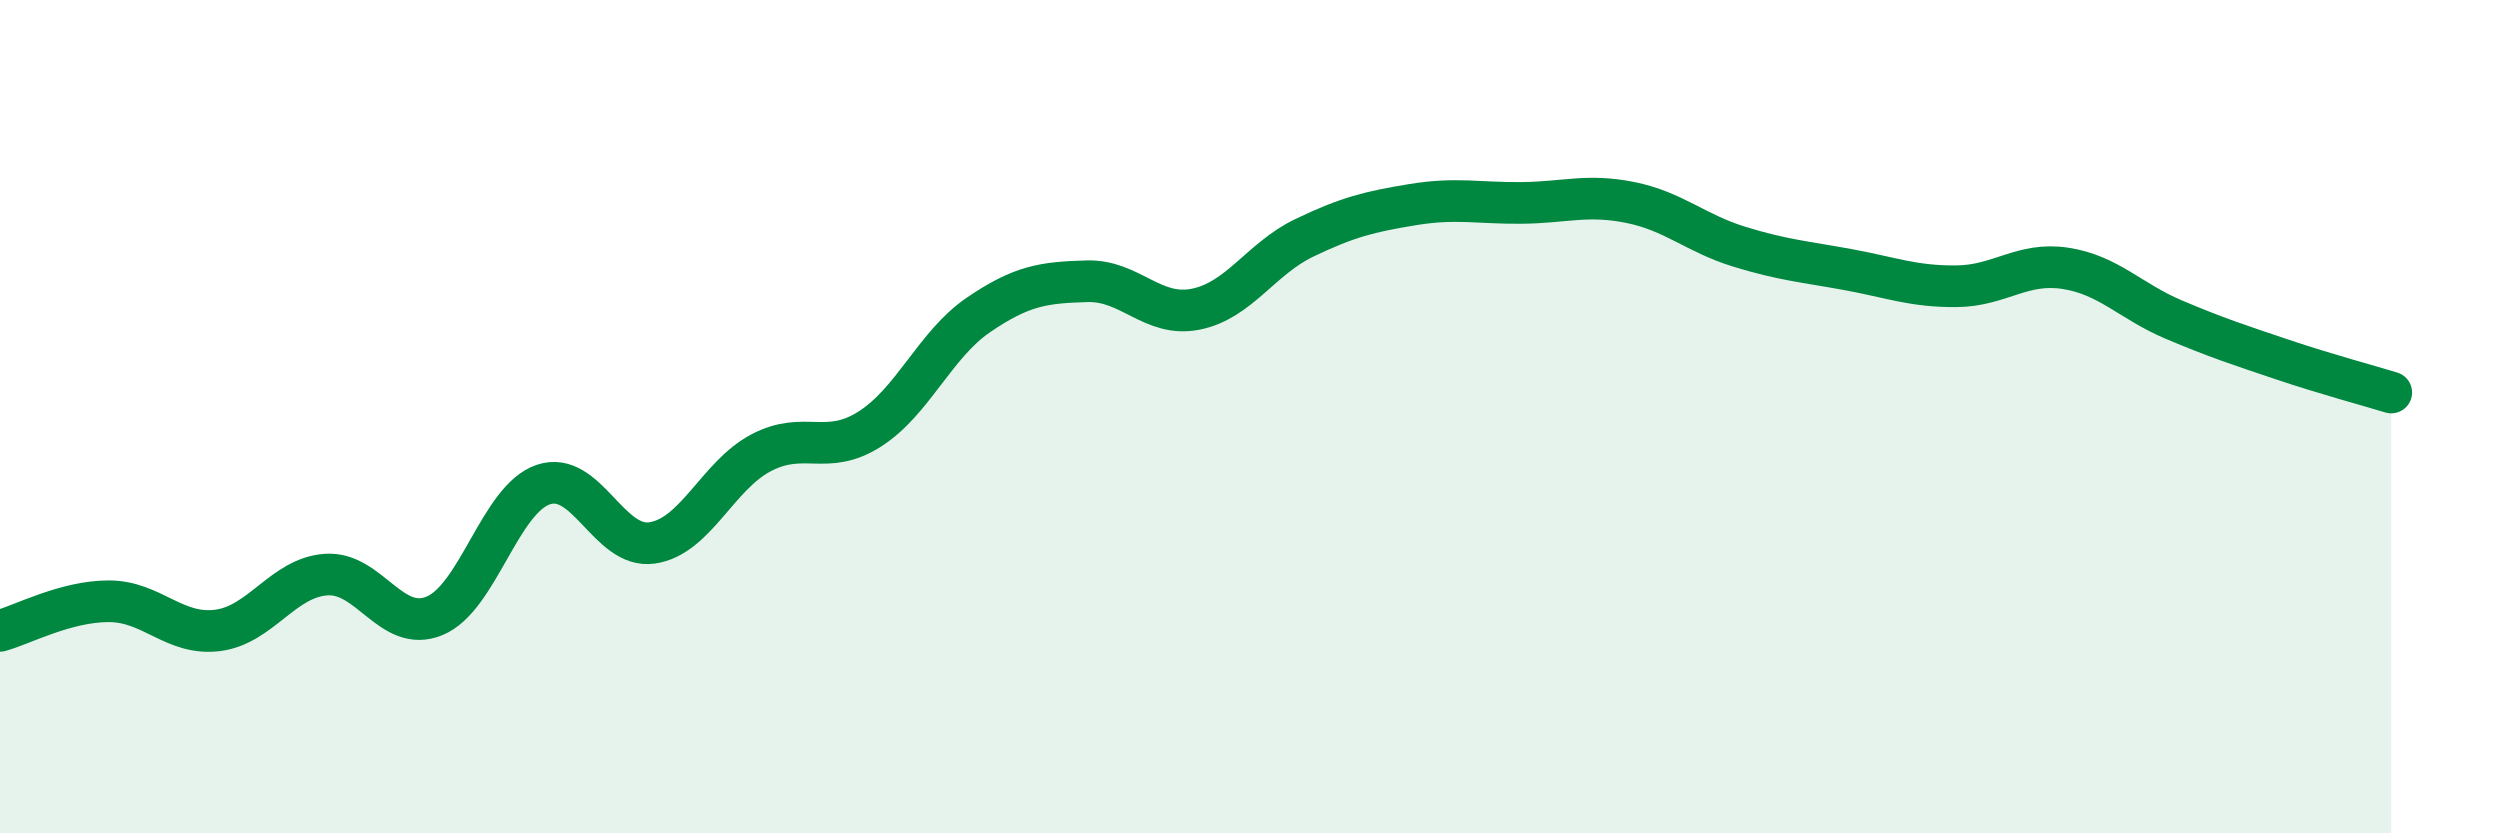
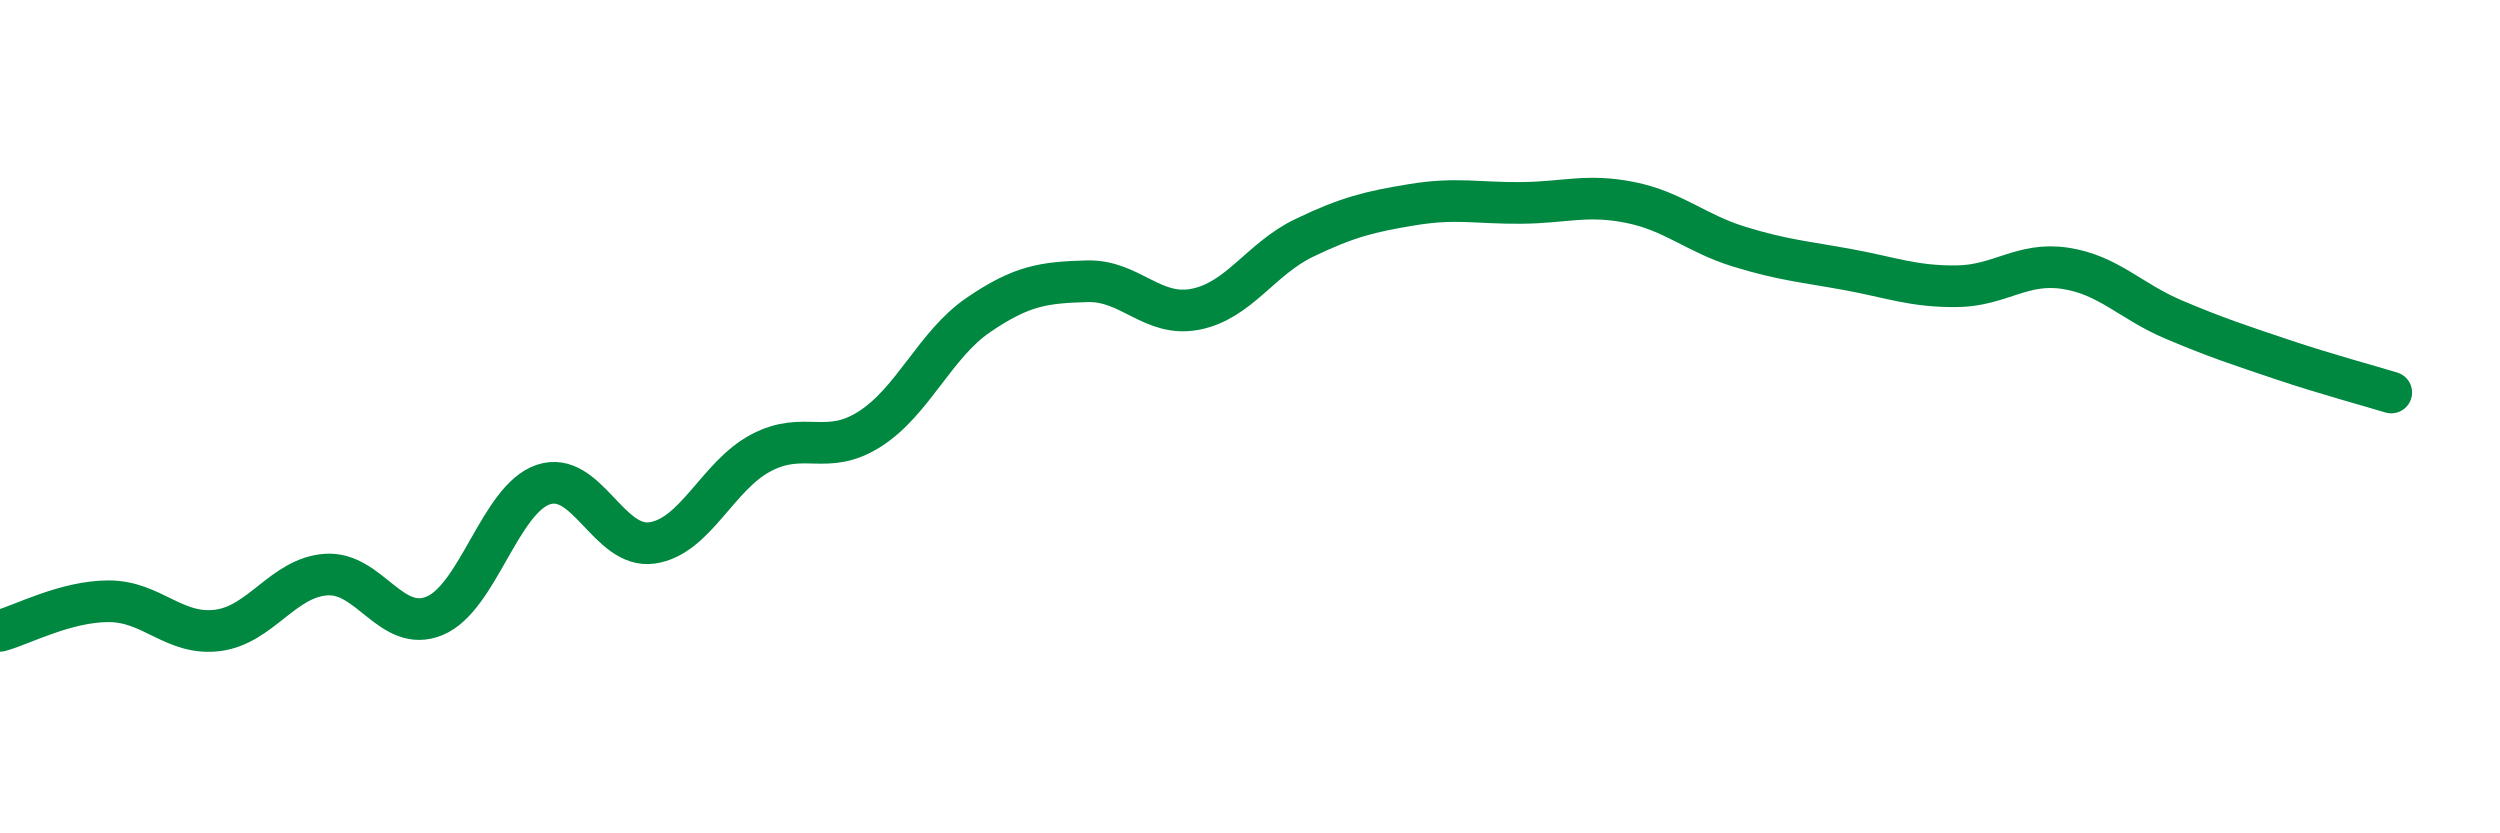
<svg xmlns="http://www.w3.org/2000/svg" width="60" height="20" viewBox="0 0 60 20">
-   <path d="M 0,15.14 C 0.52,15 1.57,14.43 2.61,14.43 C 3.65,14.43 4.18,15.26 5.22,15.13 C 6.26,15 6.79,13.86 7.83,13.79 C 8.87,13.72 9.39,15.21 10.43,14.78 C 11.47,14.35 12,11.98 13.04,11.63 C 14.08,11.28 14.61,13.18 15.65,13.03 C 16.69,12.88 17.22,11.42 18.26,10.87 C 19.3,10.32 19.83,10.96 20.87,10.3 C 21.91,9.64 22.44,8.27 23.48,7.56 C 24.52,6.85 25.05,6.78 26.09,6.75 C 27.13,6.72 27.66,7.63 28.7,7.42 C 29.74,7.21 30.26,6.21 31.3,5.71 C 32.34,5.21 32.87,5.08 33.91,4.91 C 34.95,4.74 35.48,4.88 36.52,4.87 C 37.56,4.86 38.09,4.65 39.13,4.86 C 40.17,5.07 40.7,5.6 41.74,5.92 C 42.78,6.24 43.31,6.28 44.35,6.47 C 45.39,6.66 45.92,6.88 46.96,6.87 C 48,6.86 48.53,6.28 49.57,6.44 C 50.61,6.6 51.13,7.23 52.17,7.67 C 53.21,8.11 53.74,8.28 54.78,8.63 C 55.82,8.98 56.87,9.26 57.39,9.42L57.39 20L0 20Z" fill="#008740" opacity="0.1" stroke-linecap="round" stroke-linejoin="round" />
  <path d="M 0,15.14 C 0.52,15 1.57,14.43 2.61,14.43 C 3.65,14.43 4.18,15.26 5.22,15.13 C 6.26,15 6.79,13.86 7.83,13.79 C 8.87,13.72 9.39,15.21 10.43,14.78 C 11.47,14.35 12,11.98 13.04,11.63 C 14.08,11.28 14.61,13.18 15.65,13.03 C 16.69,12.88 17.22,11.42 18.26,10.87 C 19.3,10.32 19.83,10.96 20.87,10.3 C 21.91,9.64 22.44,8.27 23.48,7.56 C 24.52,6.85 25.05,6.78 26.09,6.75 C 27.13,6.72 27.66,7.63 28.7,7.42 C 29.74,7.21 30.26,6.21 31.3,5.71 C 32.34,5.21 32.87,5.08 33.91,4.91 C 34.95,4.74 35.48,4.88 36.52,4.87 C 37.56,4.86 38.09,4.65 39.13,4.86 C 40.17,5.07 40.7,5.6 41.74,5.92 C 42.78,6.24 43.31,6.28 44.35,6.47 C 45.39,6.66 45.92,6.88 46.96,6.87 C 48,6.86 48.53,6.28 49.57,6.44 C 50.61,6.6 51.13,7.23 52.17,7.67 C 53.21,8.11 53.74,8.28 54.78,8.63 C 55.82,8.98 56.87,9.26 57.39,9.42" stroke="#008740" stroke-width="1" fill="none" stroke-linecap="round" stroke-linejoin="round" />
</svg>